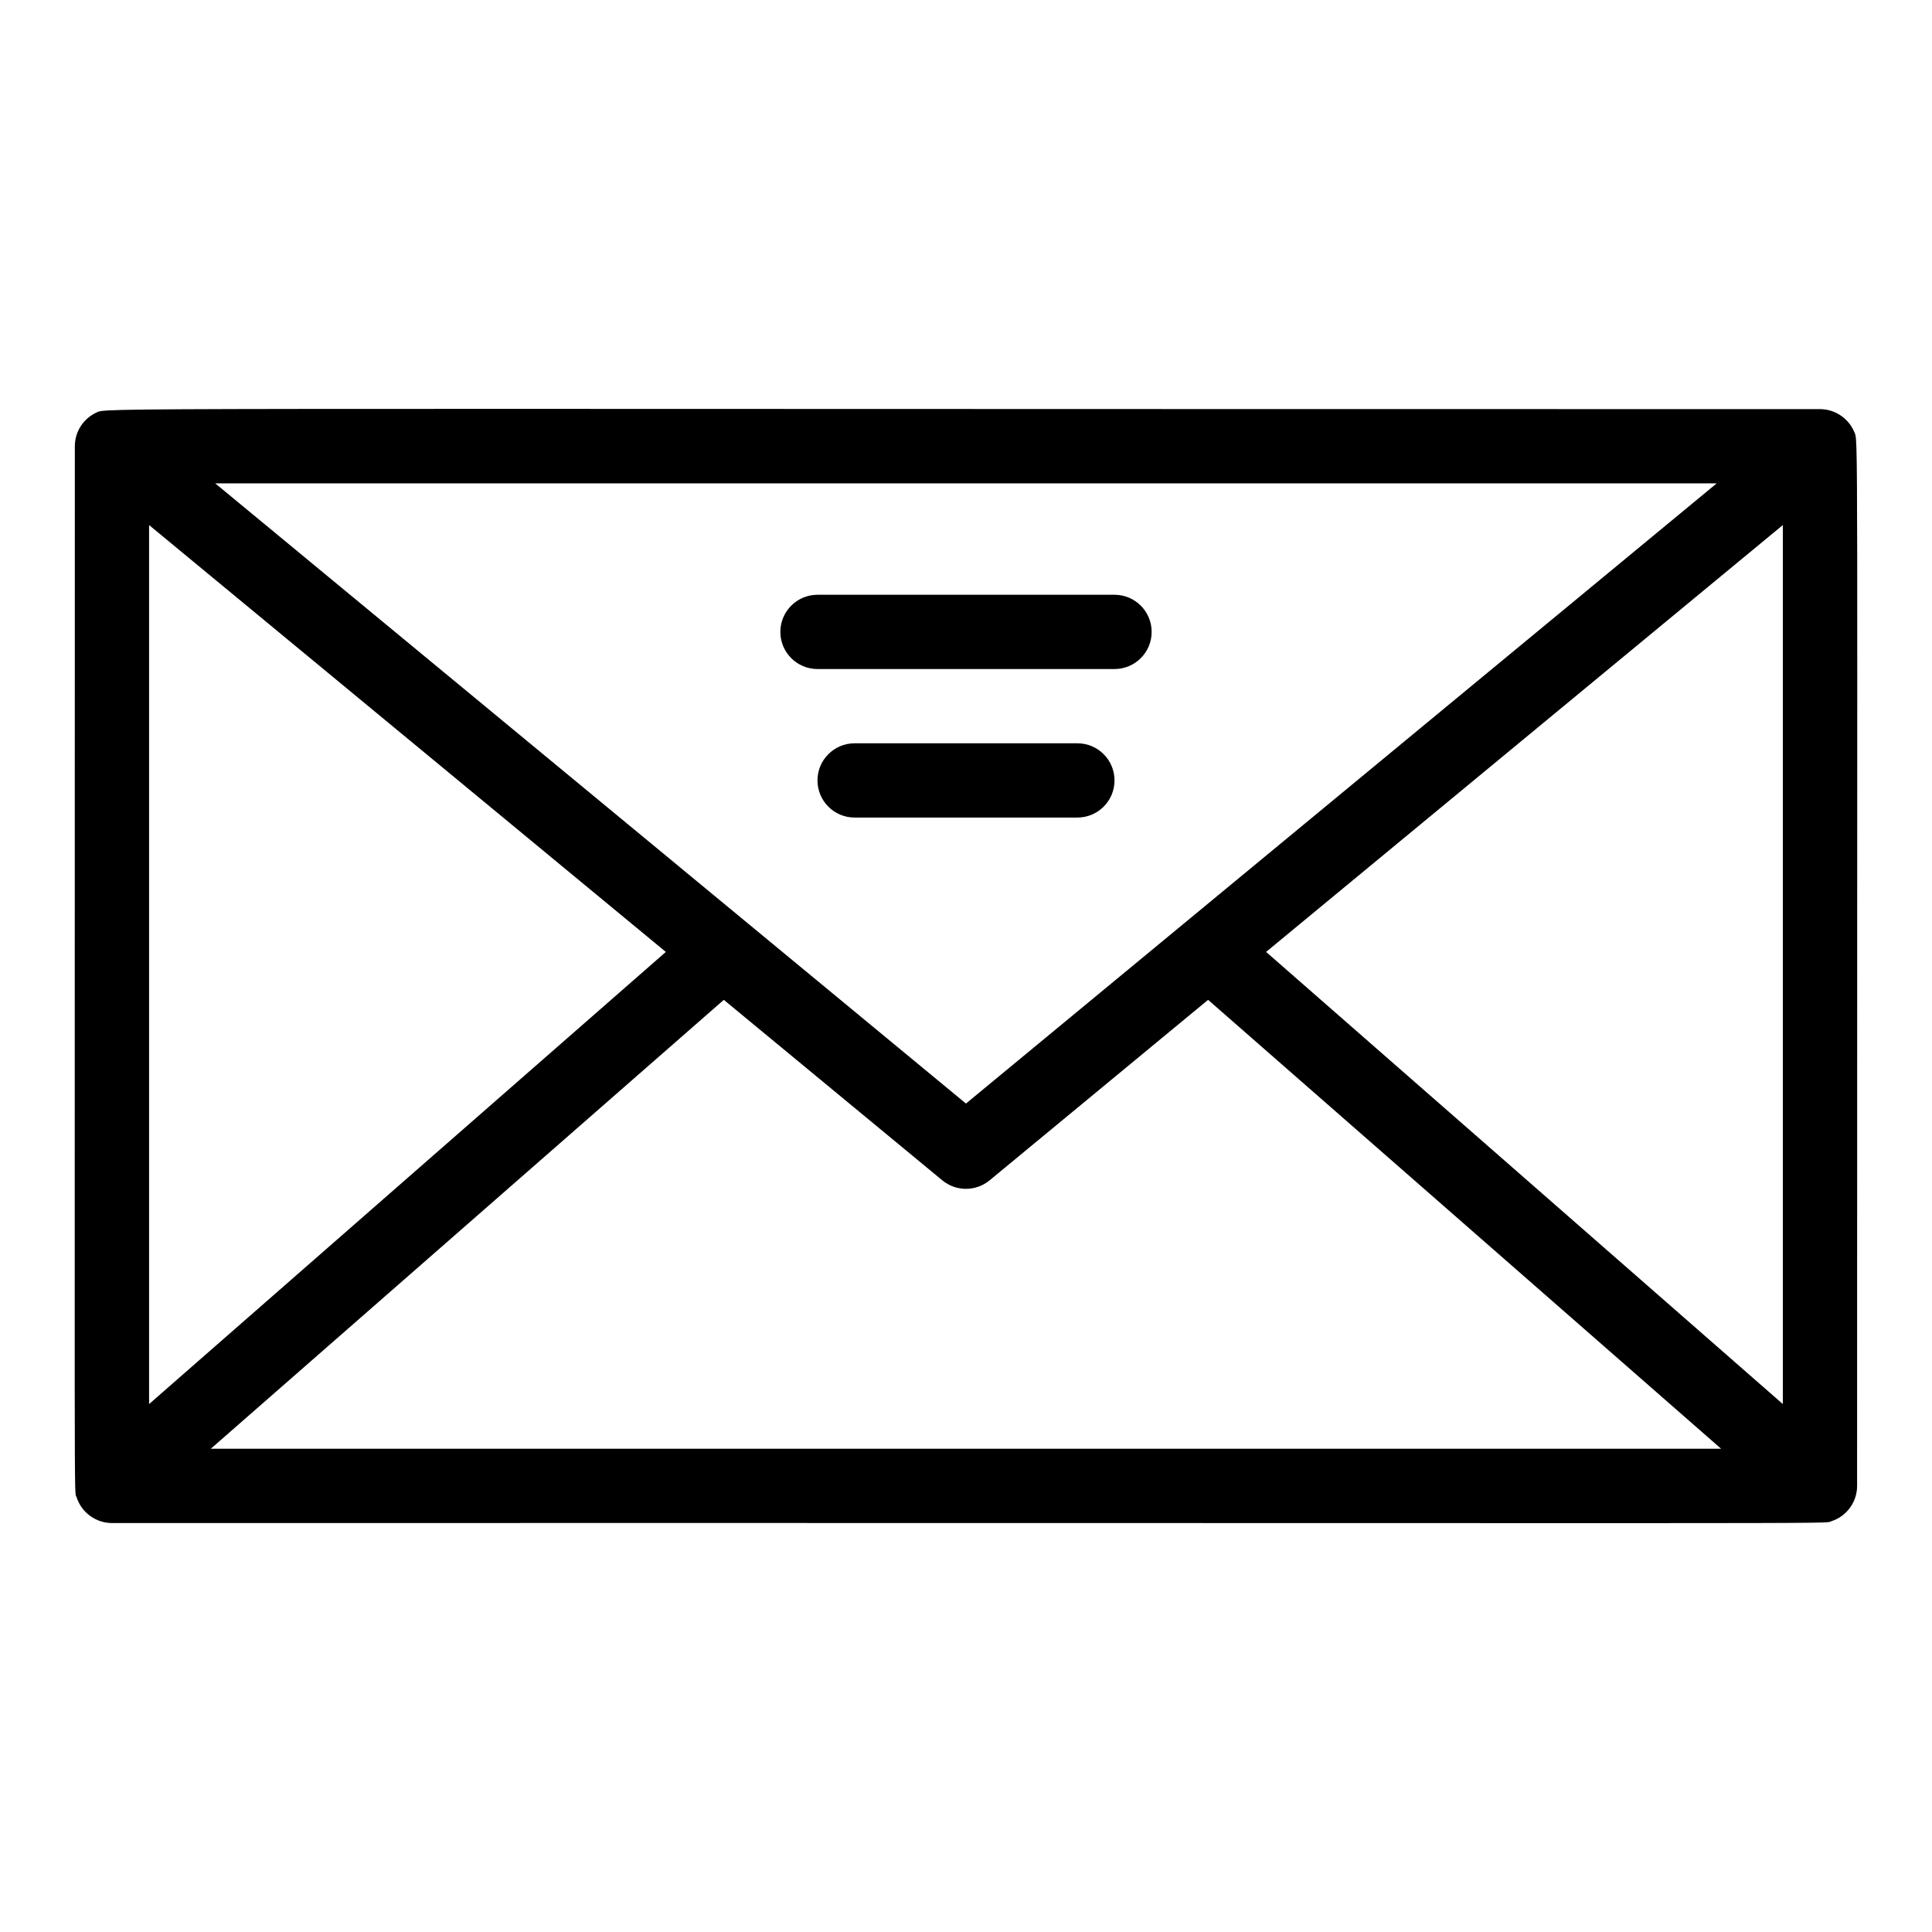
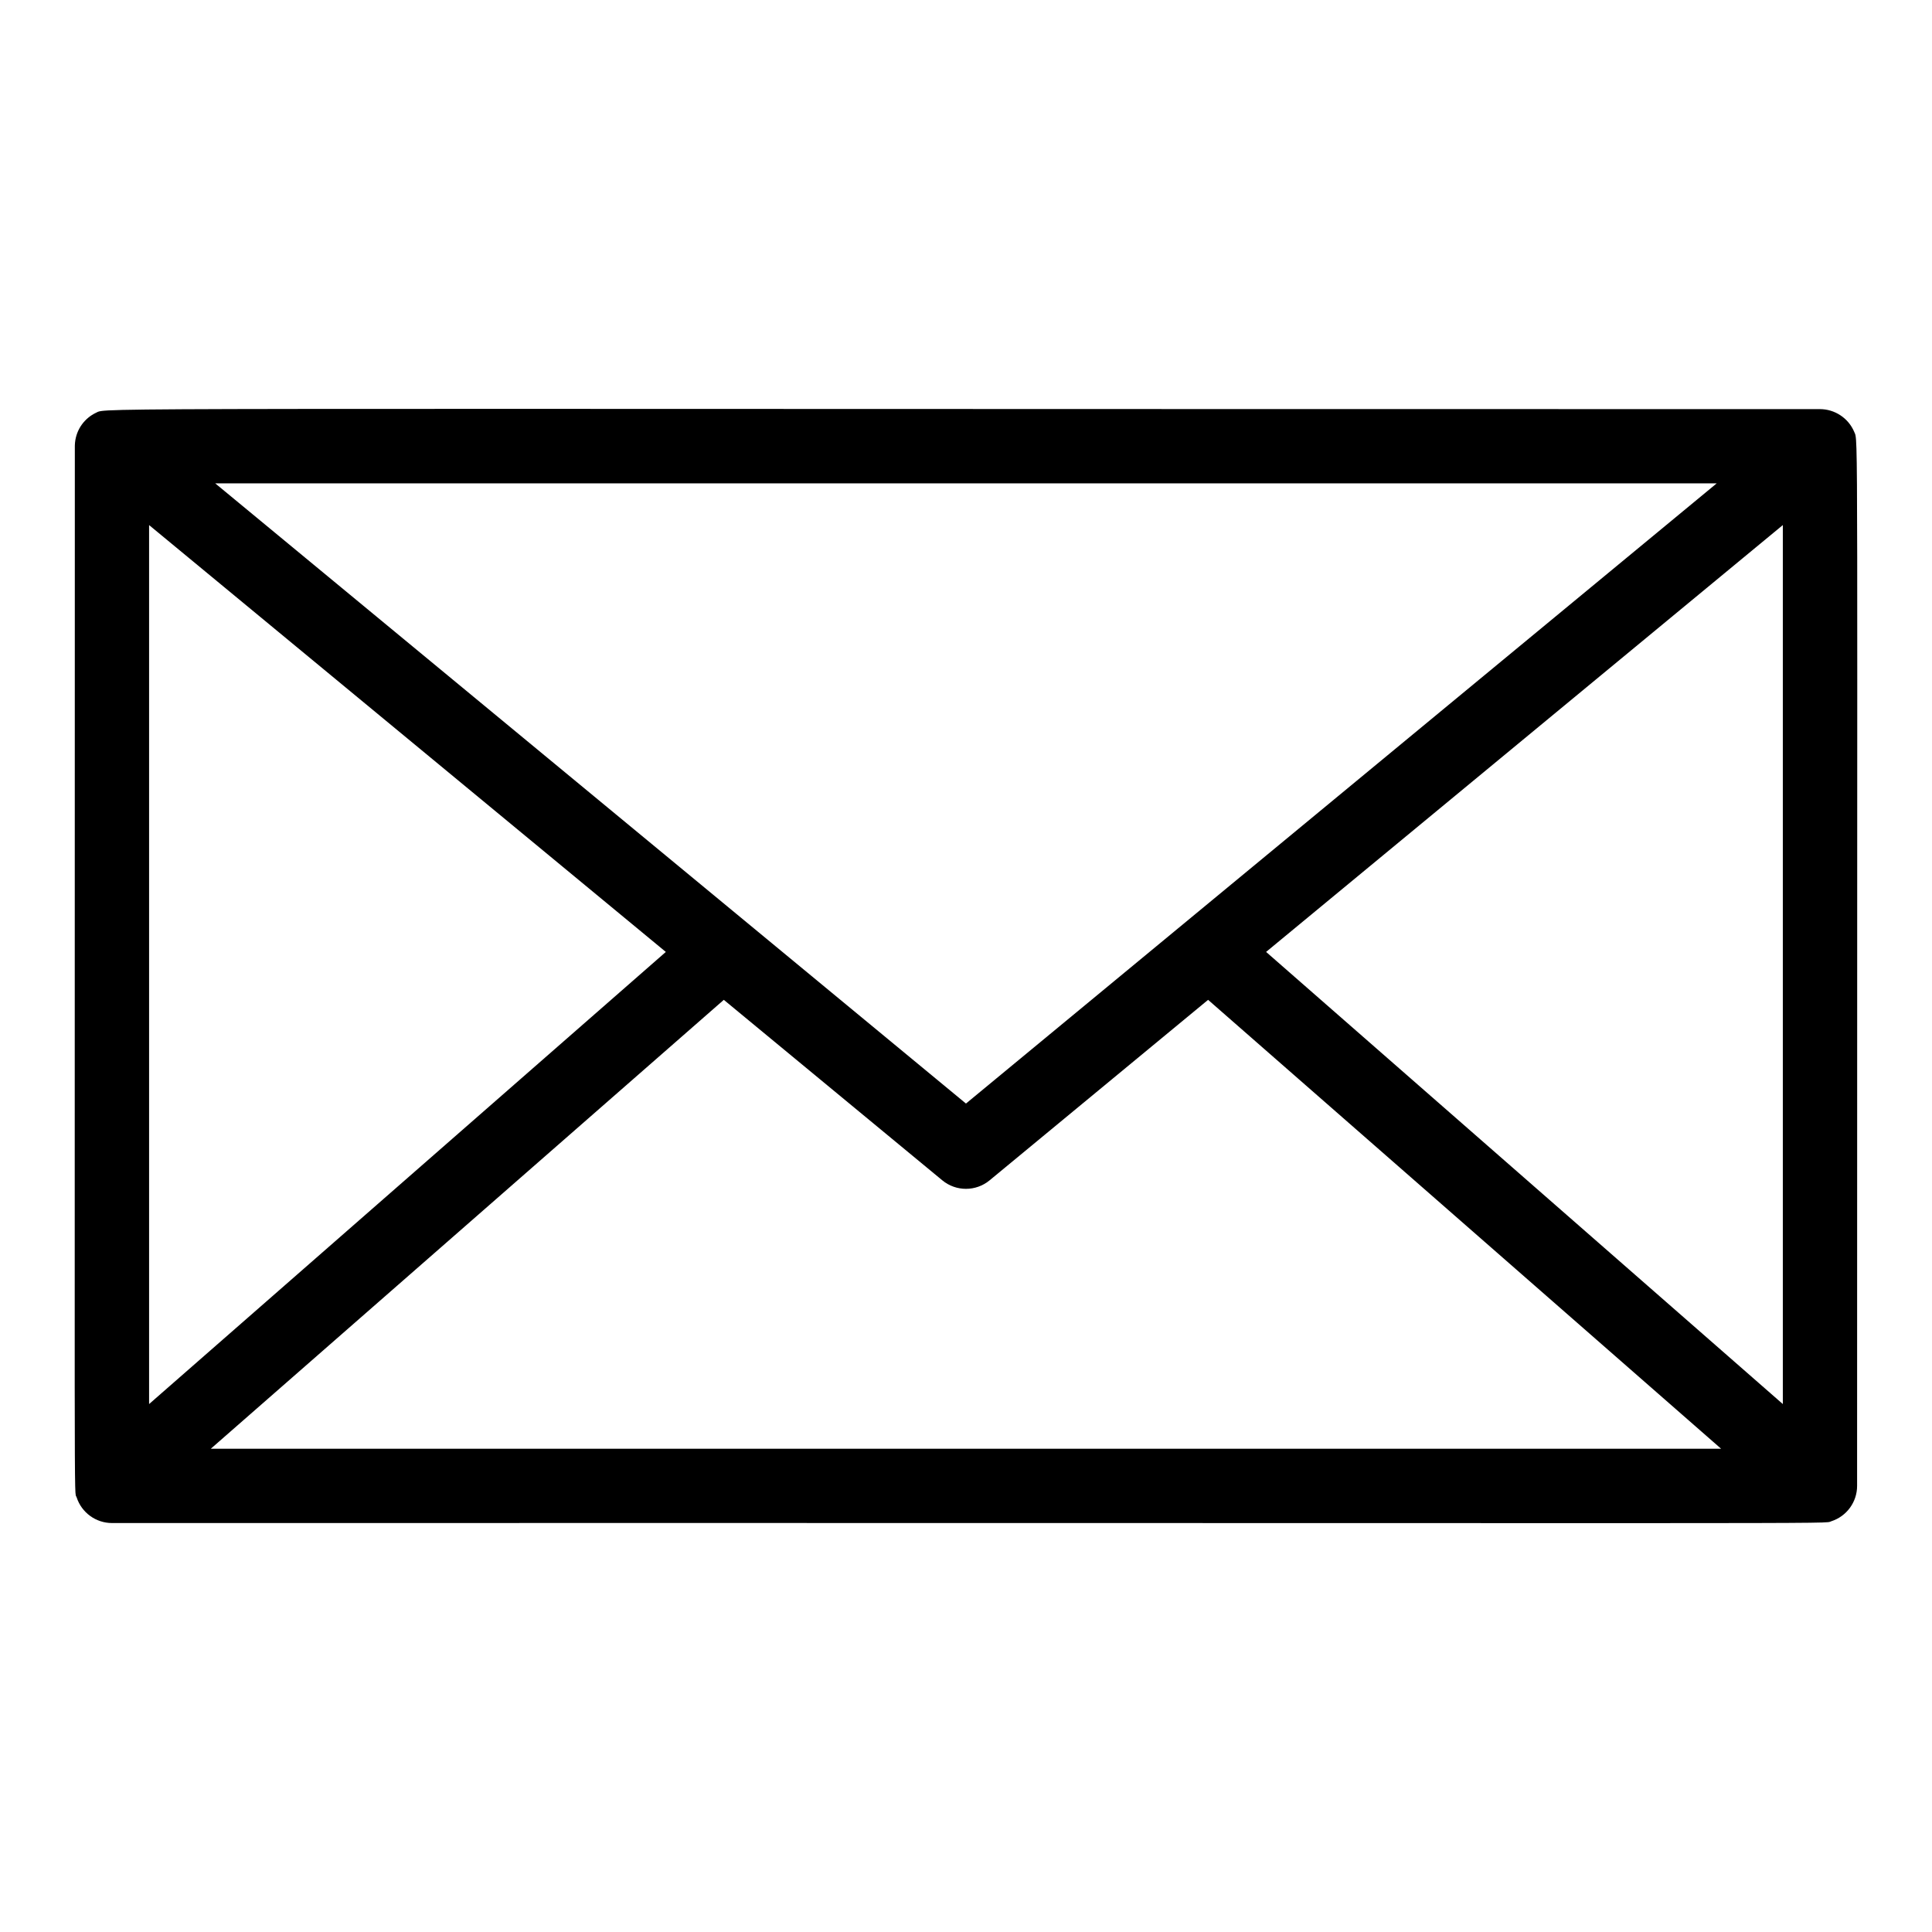
<svg xmlns="http://www.w3.org/2000/svg" fill="#000000" width="800px" height="800px" version="1.1" viewBox="144 144 512 512">
  <g>
    <path d="m635.4 258.48c-1.566-3.738-5.227-6.062-9.109-6.059-466.2 0.012-453.84-0.461-456.83 0.957-3.027 1.43-5.219 4.359-5.578 7.898-0.051 0.531-0.047 0.859-0.051 0.984 0.008 294.88-0.25 276.27 0.473 278.53 1.312 4.086 5.121 6.832 9.367 6.832 472.93-0.078 453.2 0.309 455.63-0.469 4.07-1.301 6.848-5.094 6.848-9.371-0.02-286.52 0.352-276.65-0.754-279.3zm-451.89 24.672 136.94 113.12-136.94 119.82zm216.48 153.3-198.96-164.36h397.92zm-64.172-27.484 57.902 47.832c3.637 3.004 8.898 3.004 12.535 0l57.902-47.832 135.96 118.97h-400.26zm143.71-12.699 136.94-113.12v232.94z" />
-     <path d="m439.36 301.62h-78.719c-5.434 0-9.84 4.406-9.84 9.84 0 5.434 4.406 9.84 9.84 9.84h78.719c5.434 0 9.84-4.406 9.84-9.84 0-5.434-4.402-9.84-9.84-9.84z" />
-     <path d="m429.52 340.98h-59.039c-5.434 0-9.84 4.406-9.84 9.84s4.406 9.84 9.84 9.84h59.039c5.434 0 9.84-4.406 9.84-9.84s-4.402-9.84-9.84-9.84z" />
  </g>
</svg>